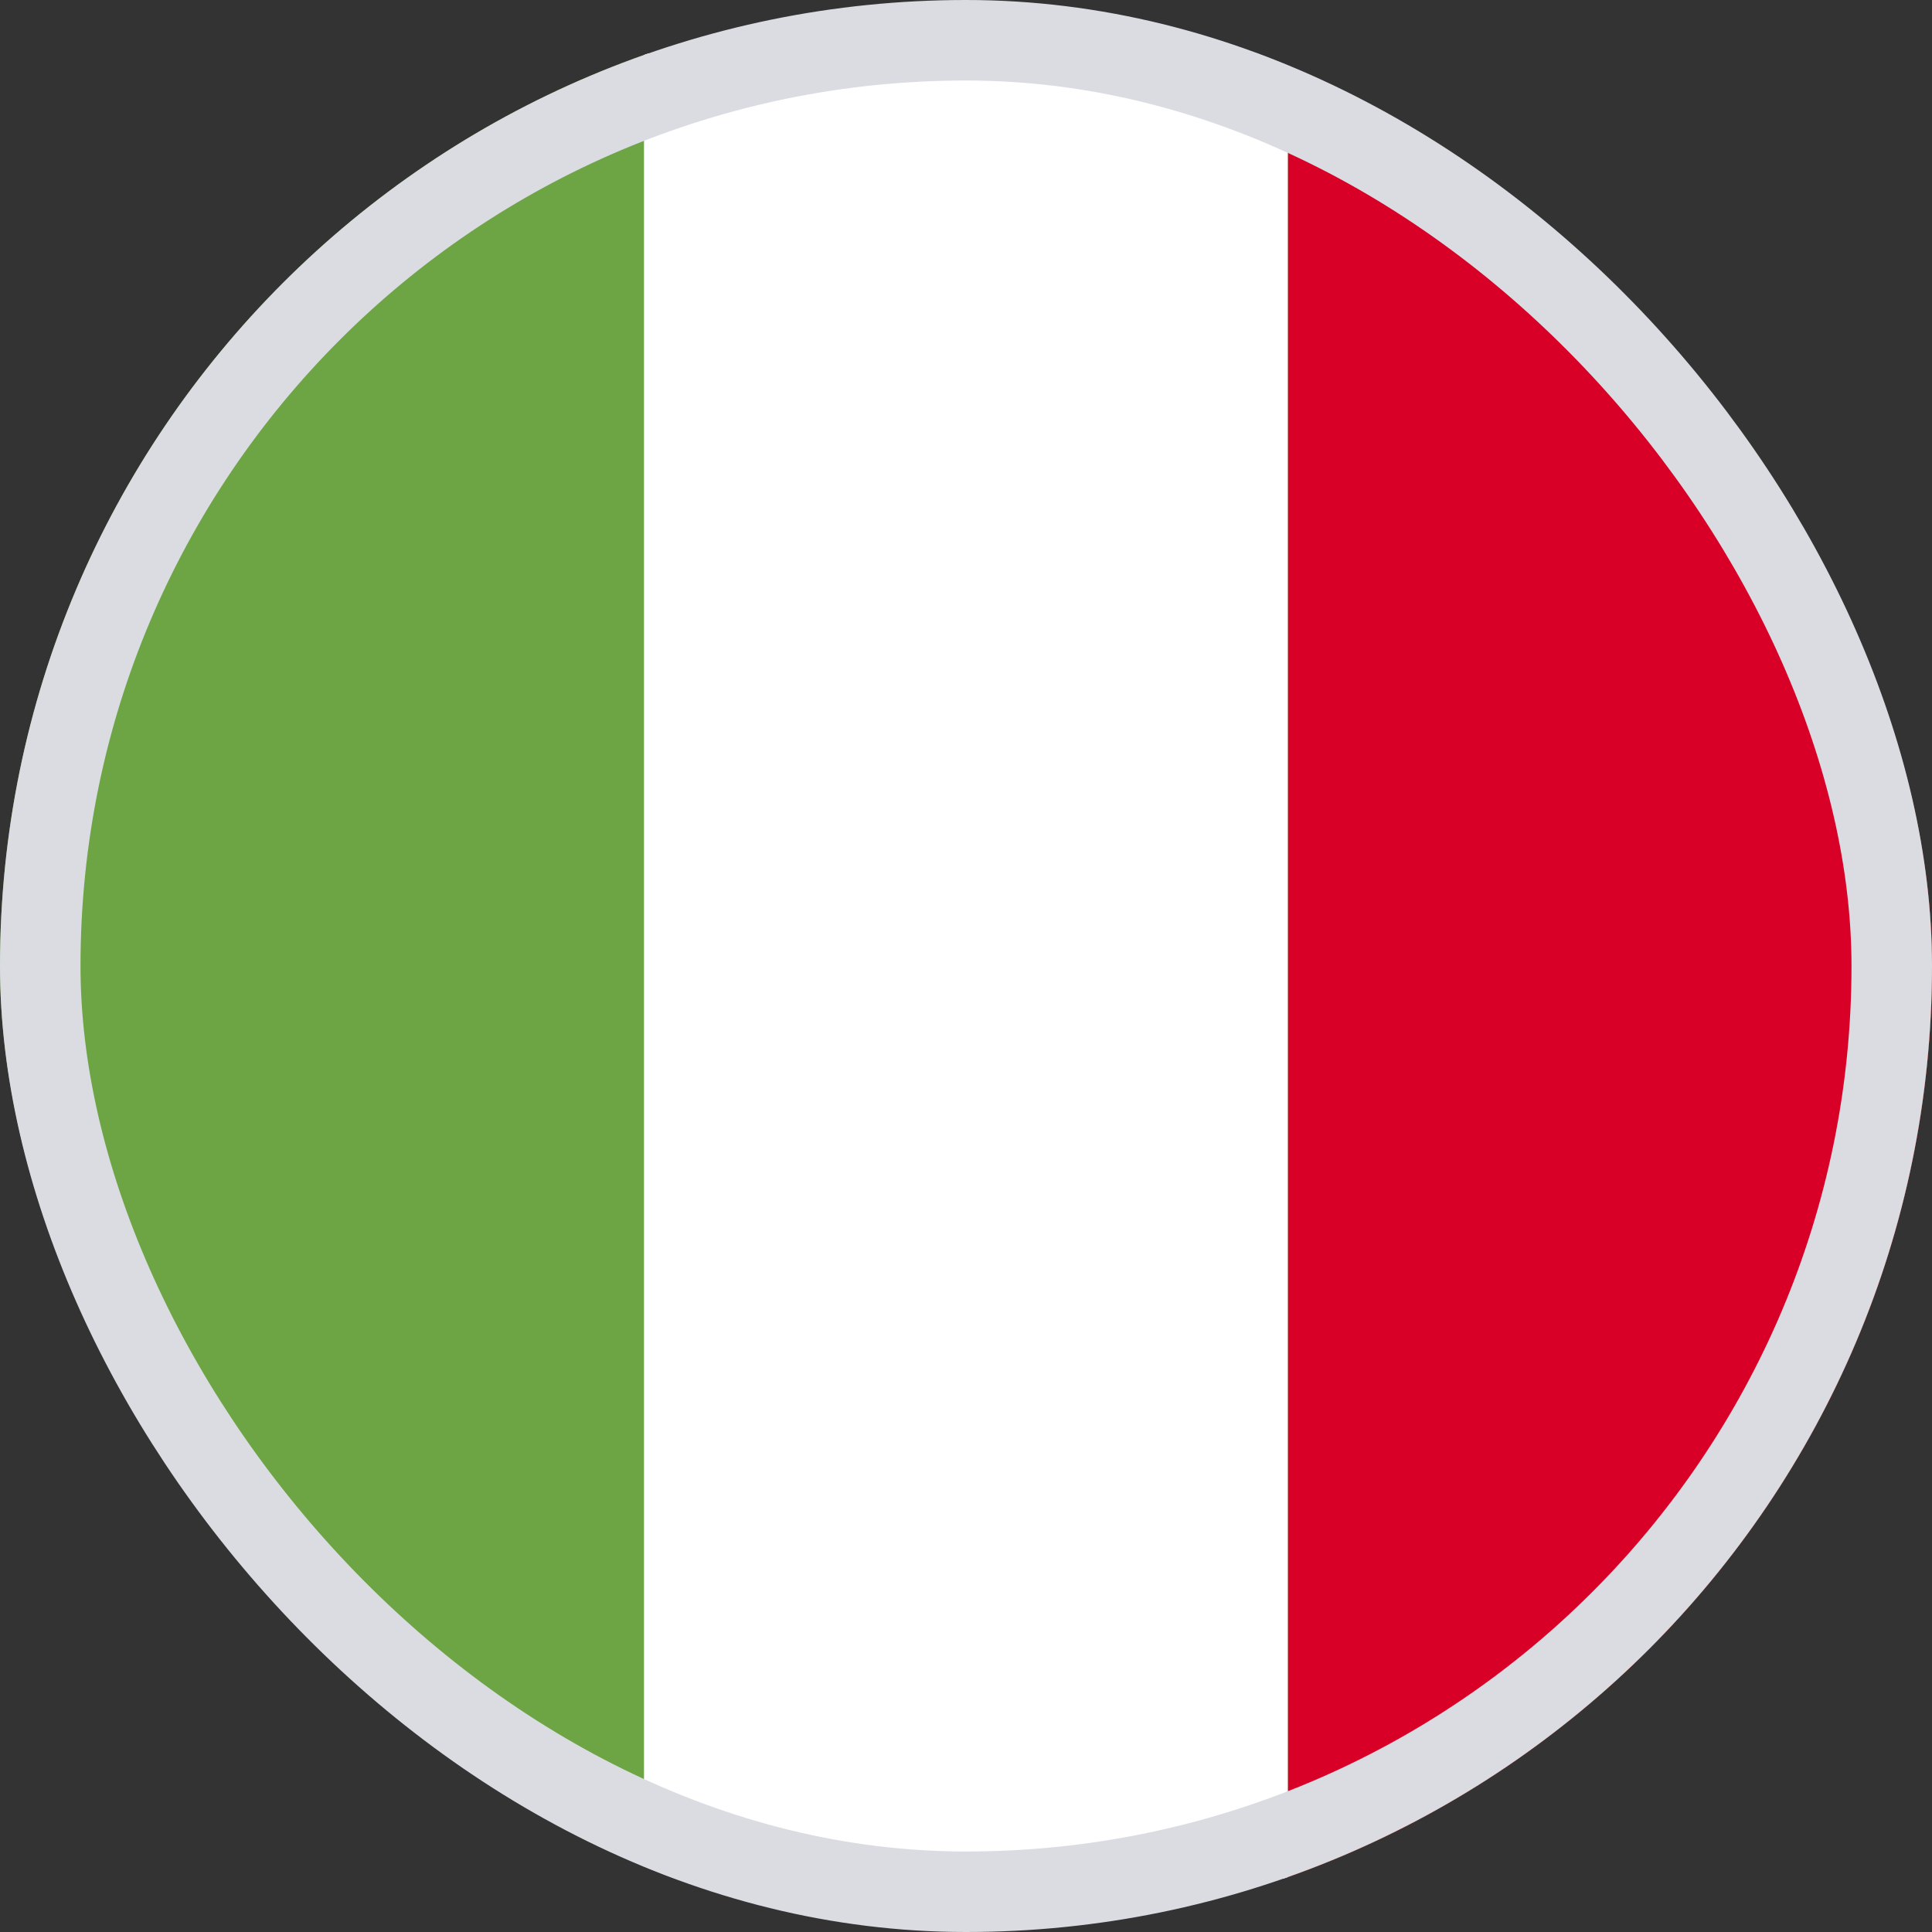
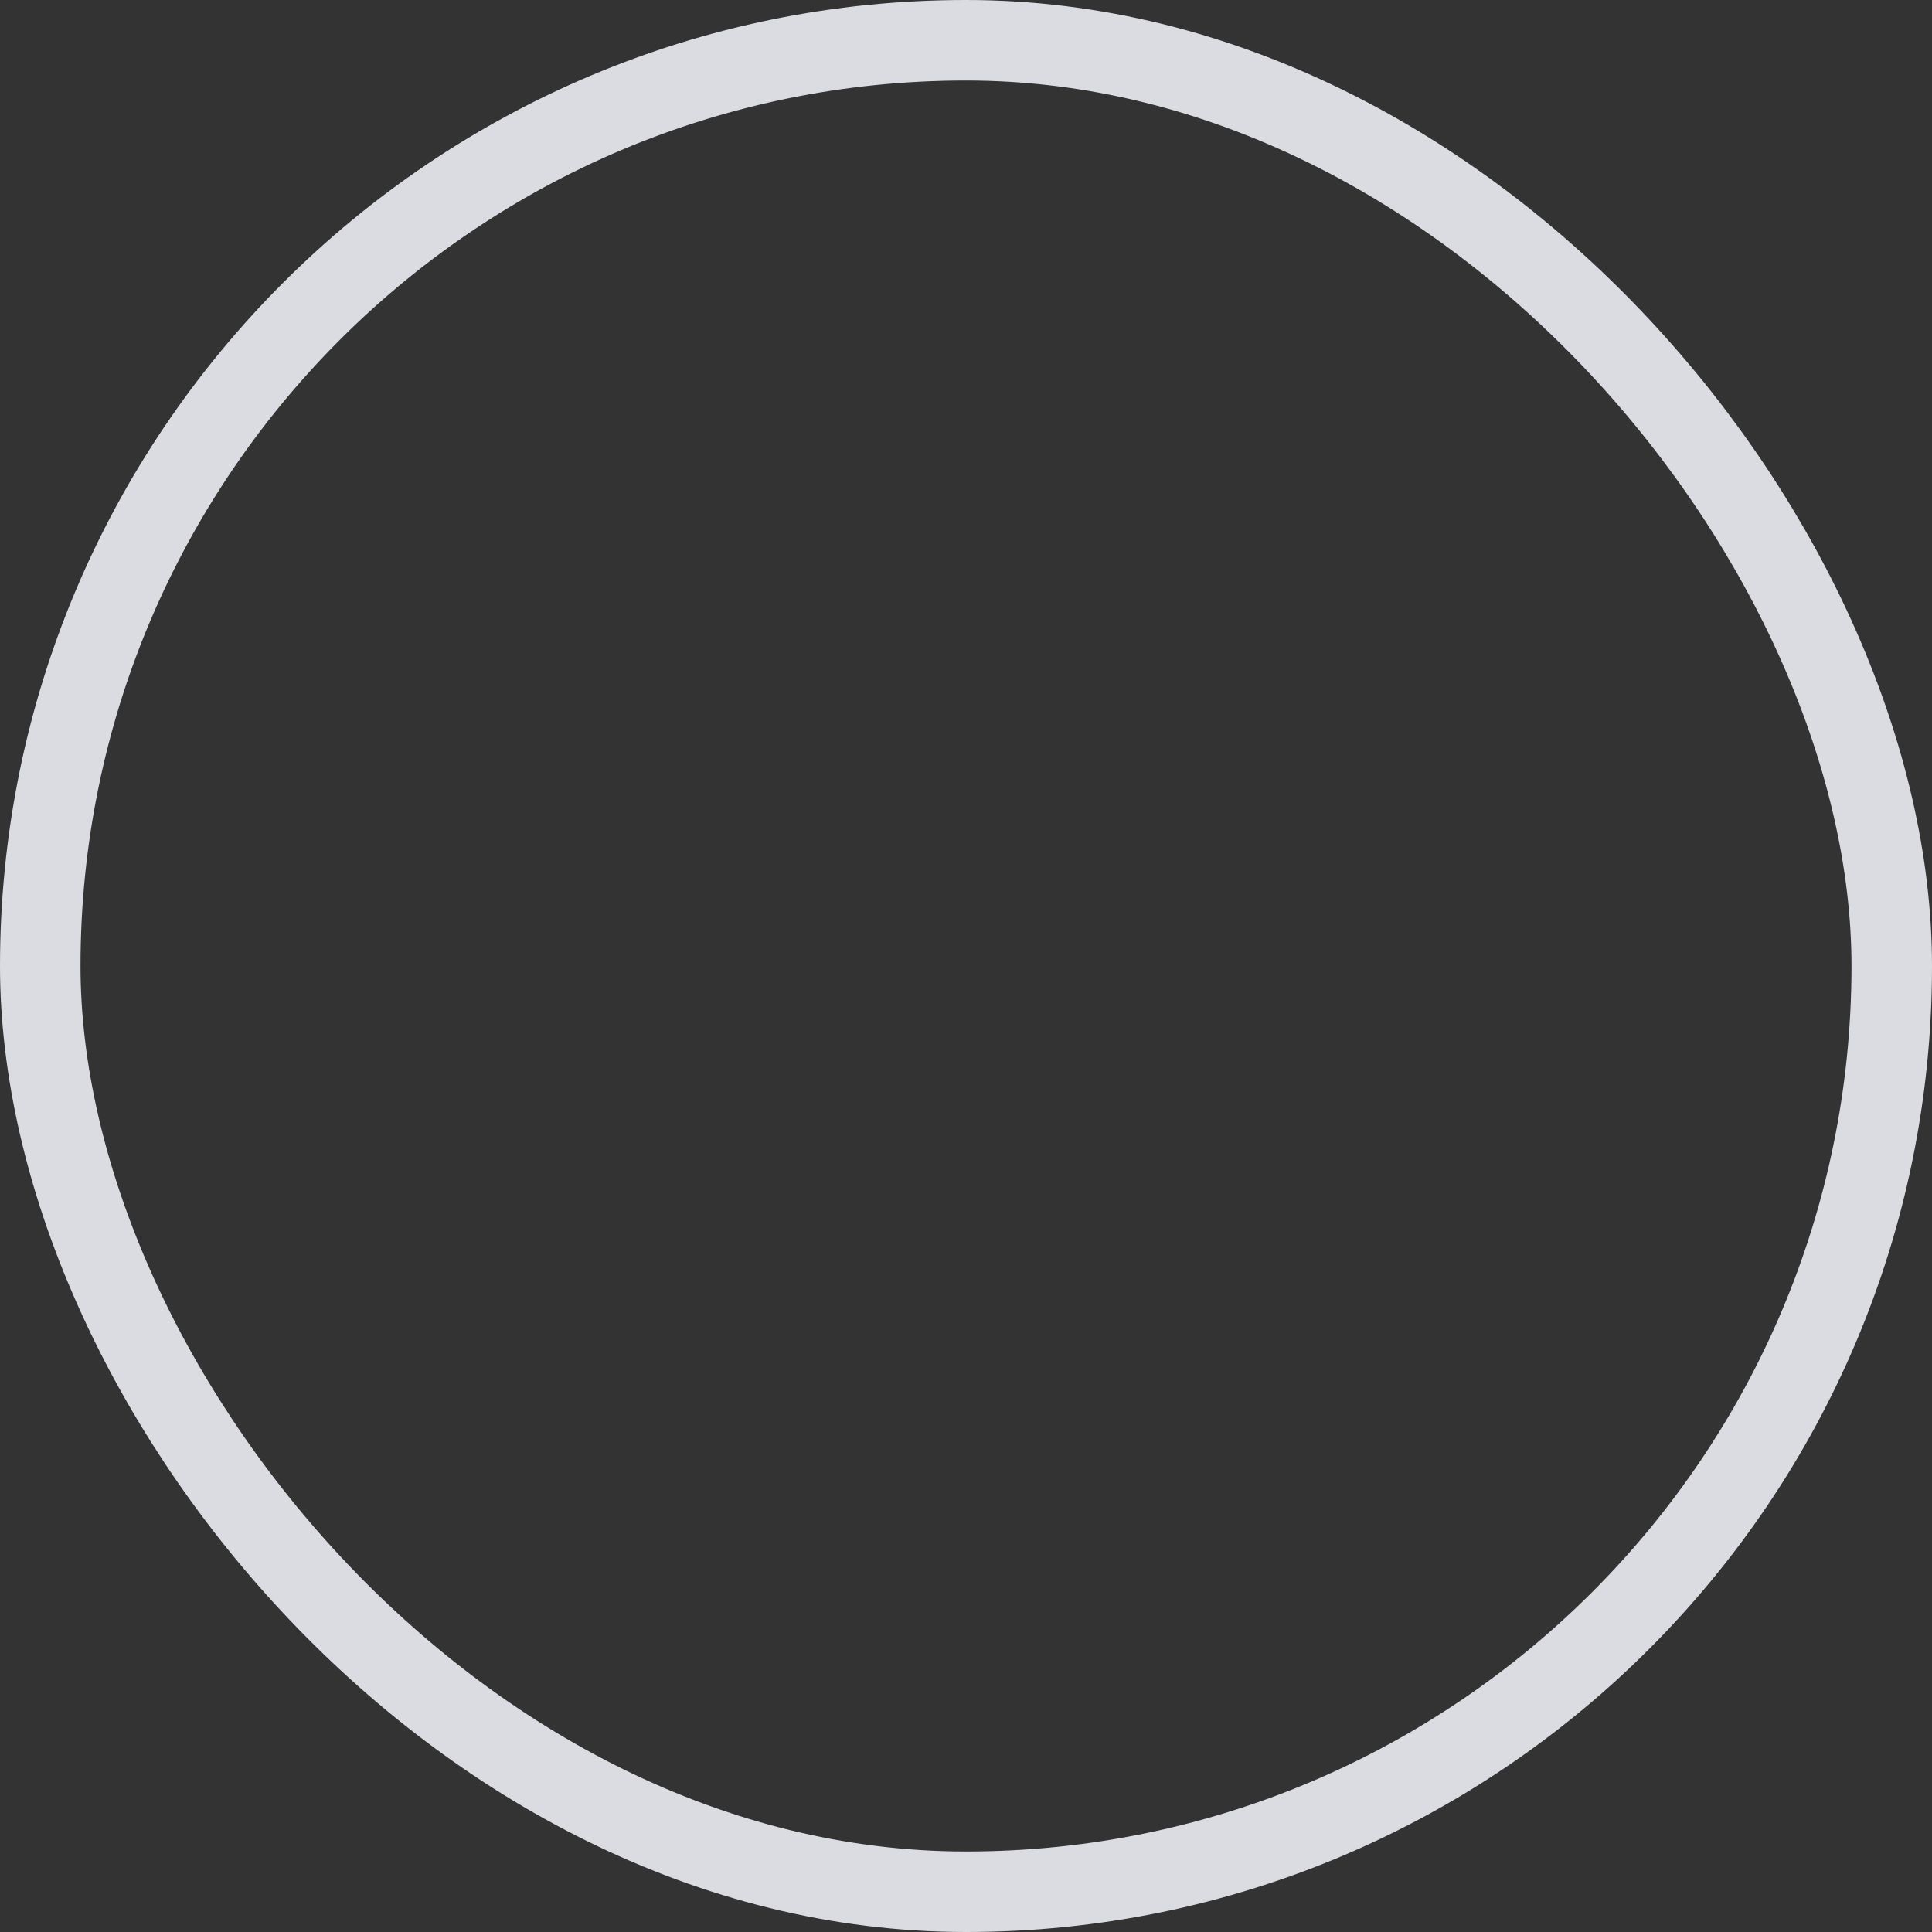
<svg xmlns="http://www.w3.org/2000/svg" width="24" height="24" viewBox="0 0 24 24" fill="none">
  <rect x="0" y="0" width="24" height="24" fill="#333333" stroke="none" />
  <g clip-path="url(#clip0_10250_2960)">
-     <path d="M24 0.667H0V23.334H24V0.667Z" fill="#6DA544" />
    <path d="M16 0.667H8V23.334H16V0.667Z" fill="white" />
    <path d="M24 0.667H16V23.334H24V0.667Z" fill="#D80027" />
  </g>
  <rect x="0.5" y="0.5" width="23" height="23" rx="11.5" stroke="#DADCE2" />
  <defs>
    <clipPath id="clip0_10250_2960">
-       <rect width="24" height="24" rx="12" fill="white" />
-     </clipPath>
+       </clipPath>
  </defs>
</svg>